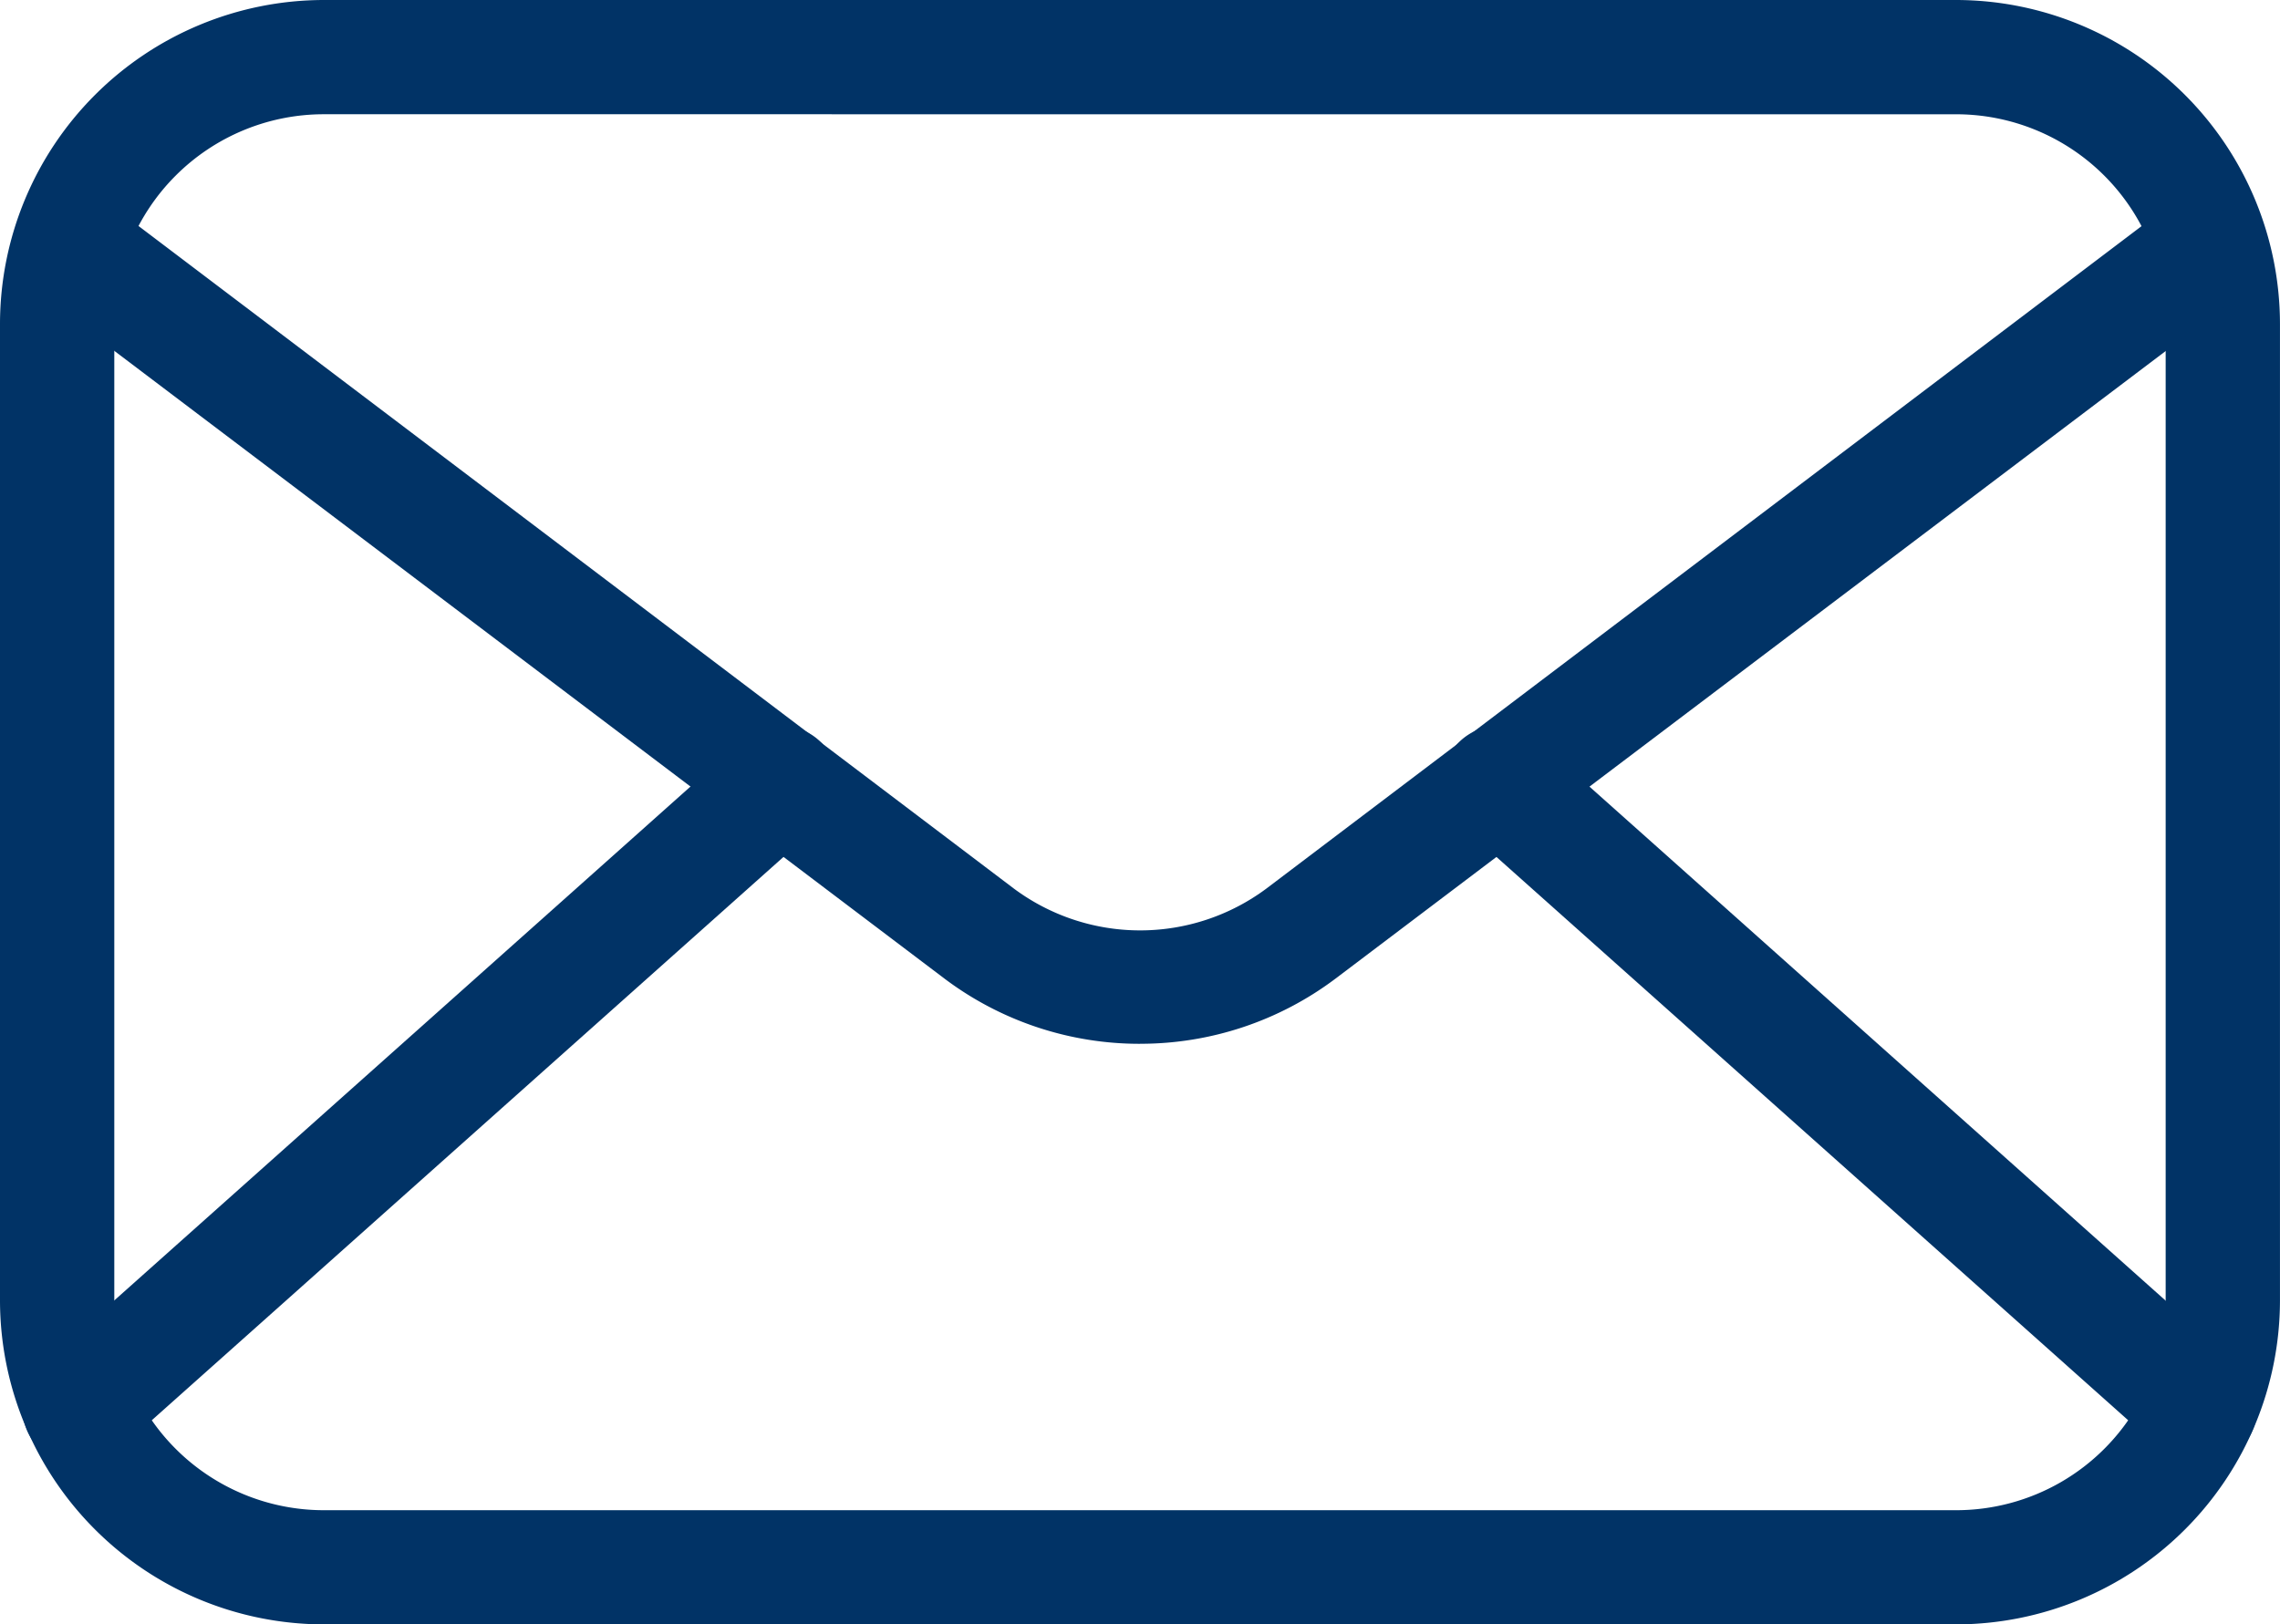
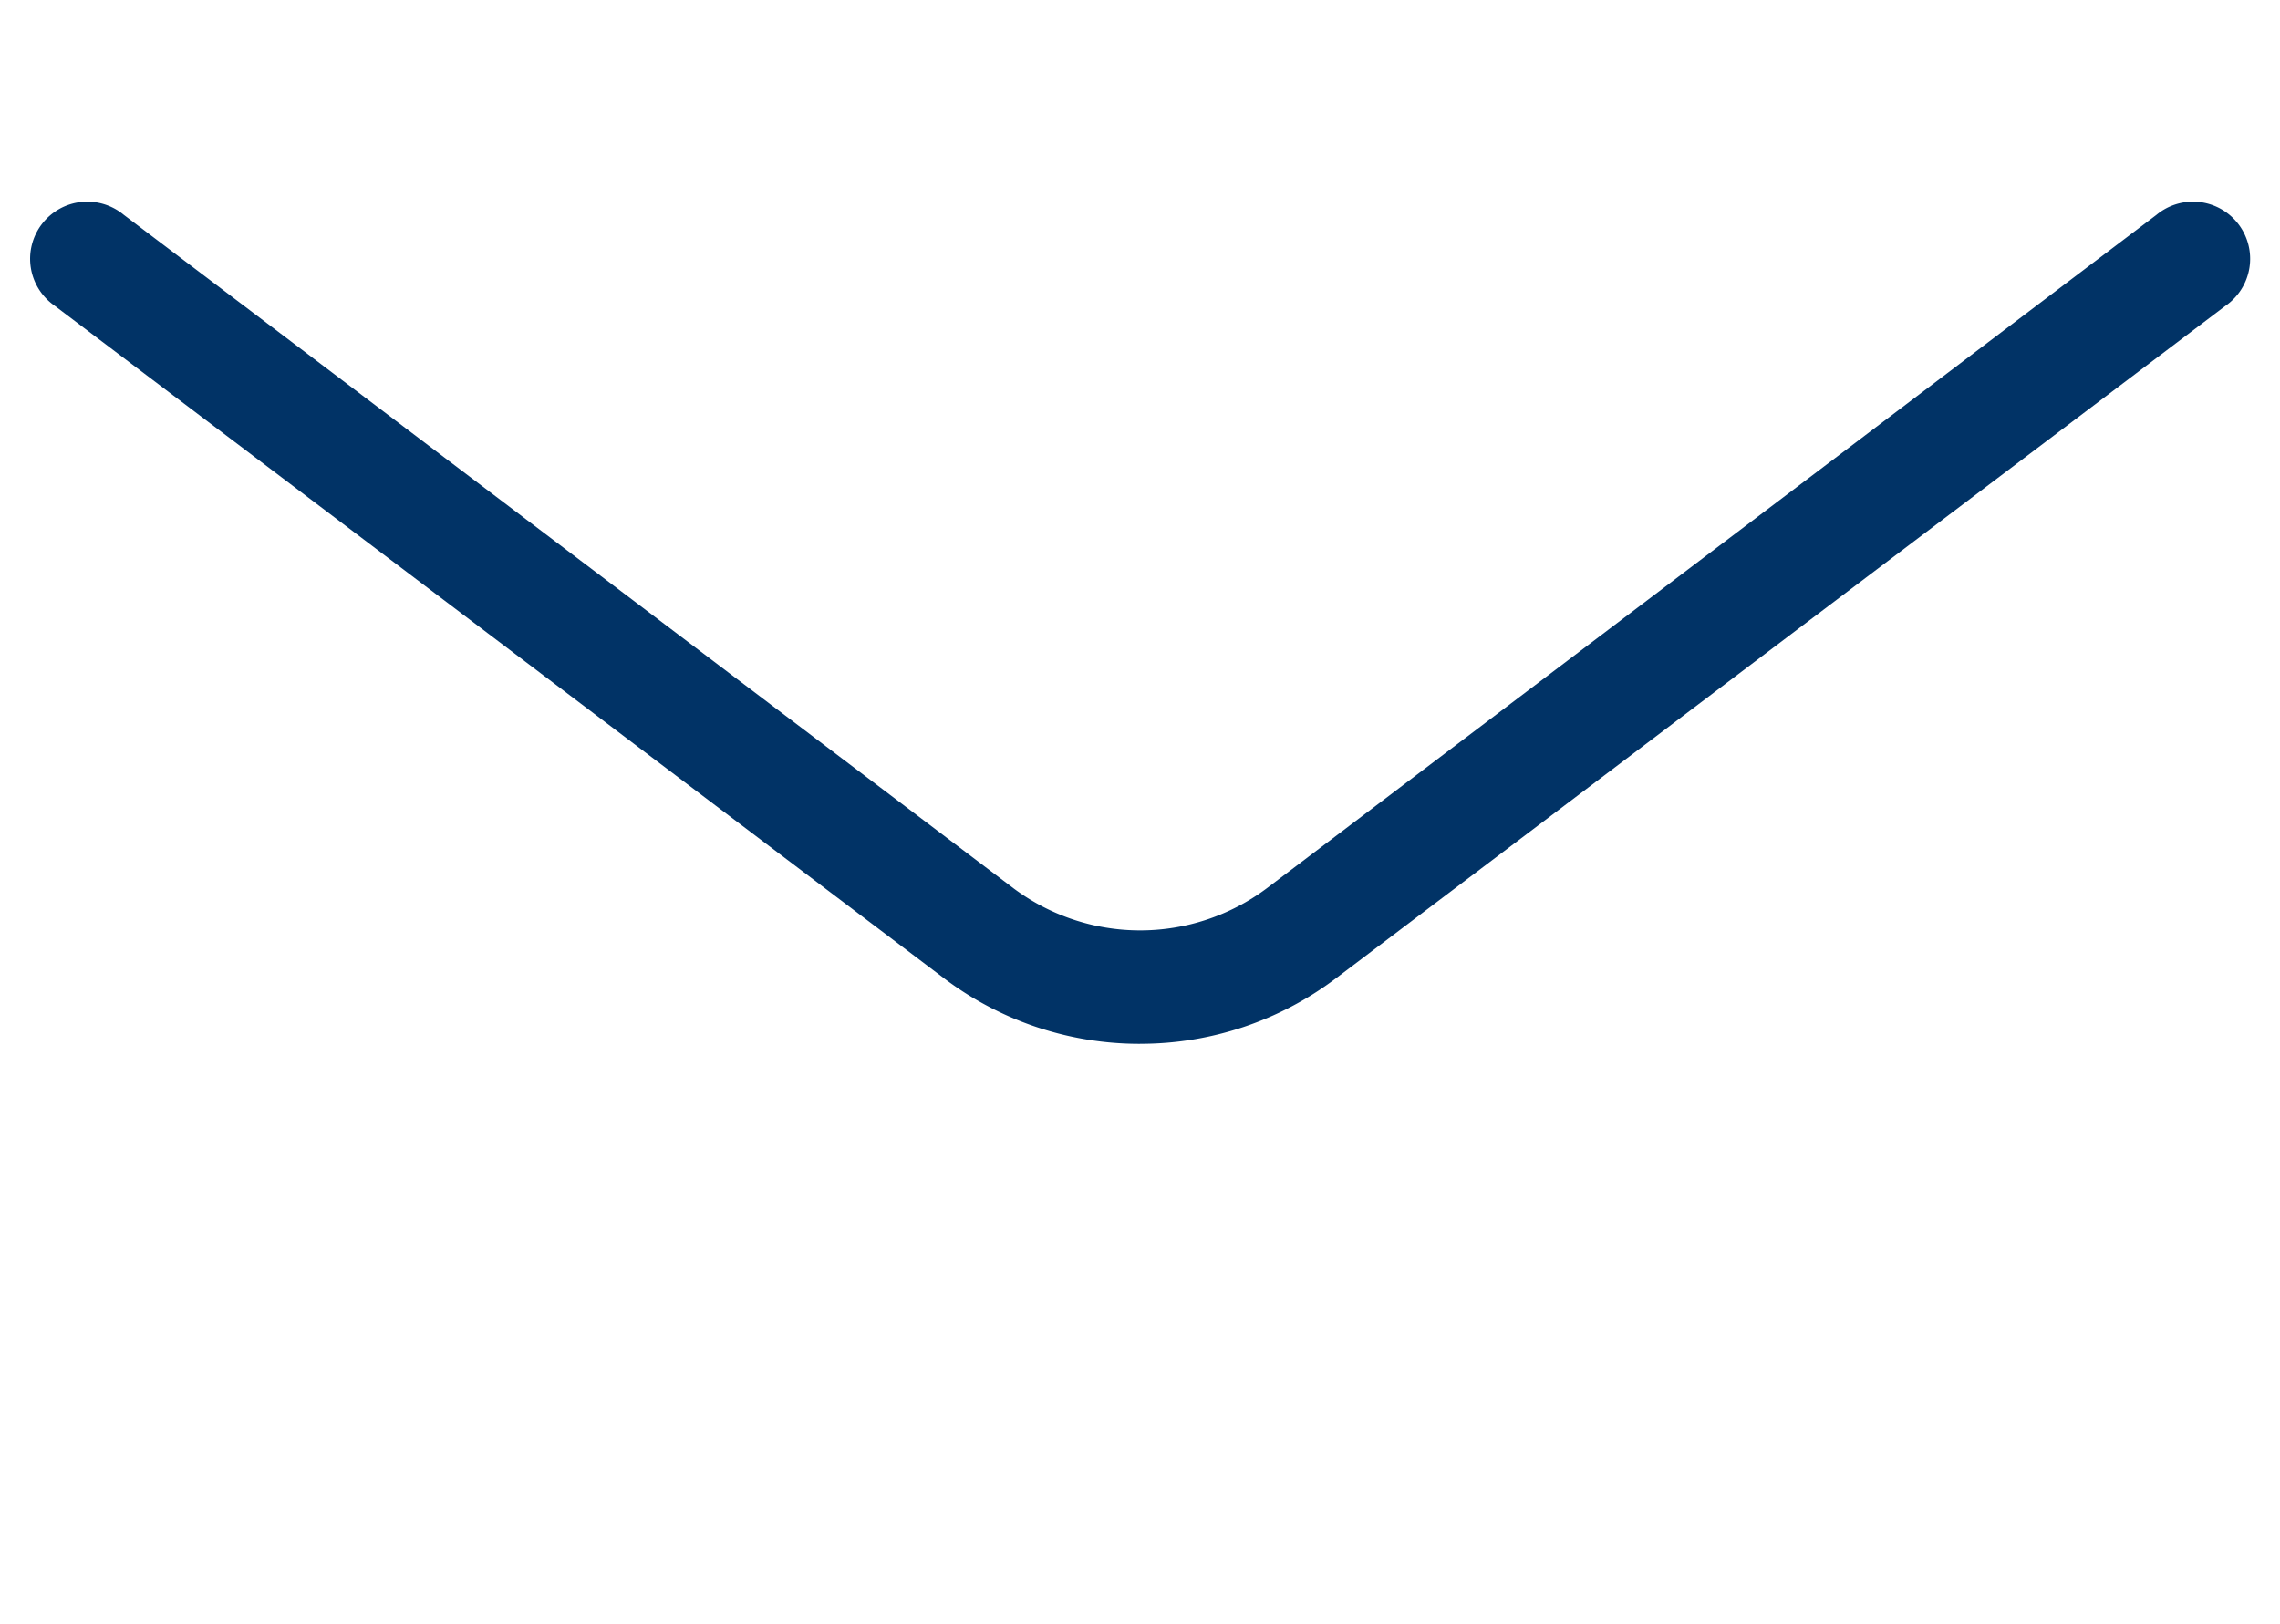
<svg xmlns="http://www.w3.org/2000/svg" width="69.439" height="49.48" viewBox="0 0 69.439 49.48">
  <g id="Group_7" data-name="Group 7" transform="translate(-2.08 -10.68)">
-     <path id="Path_156" data-name="Path 156" d="M61.655,60.16H11.943A9.875,9.875,0,0,1,2.08,50.3V20.543a9.875,9.875,0,0,1,9.863-9.863H61.655a9.875,9.875,0,0,1,9.863,9.863V50.3A9.875,9.875,0,0,1,61.655,60.16Zm-49.712-46a6.382,6.382,0,0,0-6.382,6.382V50.3a6.382,6.382,0,0,0,6.382,6.382H61.655A6.382,6.382,0,0,0,68.037,50.3V20.543a6.382,6.382,0,0,0-6.382-6.382Z" transform="translate(0 0)" fill="#013366" />
    <path id="Path_157" data-name="Path 157" d="M36.671,41.625a9.875,9.875,0,0,1-5.953-1.984L3.622,19.148a1.741,1.741,0,1,1,2.1-2.773l27.1,20.516a6.44,6.44,0,0,0,7.705,0l27.1-20.516a1.741,1.741,0,1,1,2.1,2.773L42.624,39.64a9.875,9.875,0,0,1-5.953,1.984Z" transform="translate(0.129 0.85)" fill="#013366" />
-     <path id="Path_158" data-name="Path 158" d="M4.411,52.254a1.741,1.741,0,0,1-1.16-3.04L24.6,30.171a1.742,1.742,0,1,1,2.321,2.6L5.571,51.813a1.694,1.694,0,0,1-1.16.441Zm64.588,0a1.694,1.694,0,0,1-1.16-.441L46.487,32.77a1.742,1.742,0,0,1,2.321-2.6l21.34,19.042a1.741,1.741,0,0,1-1.16,3.04Z" transform="translate(0.094 3.055)" fill="#013366" />
  </g>
</svg>